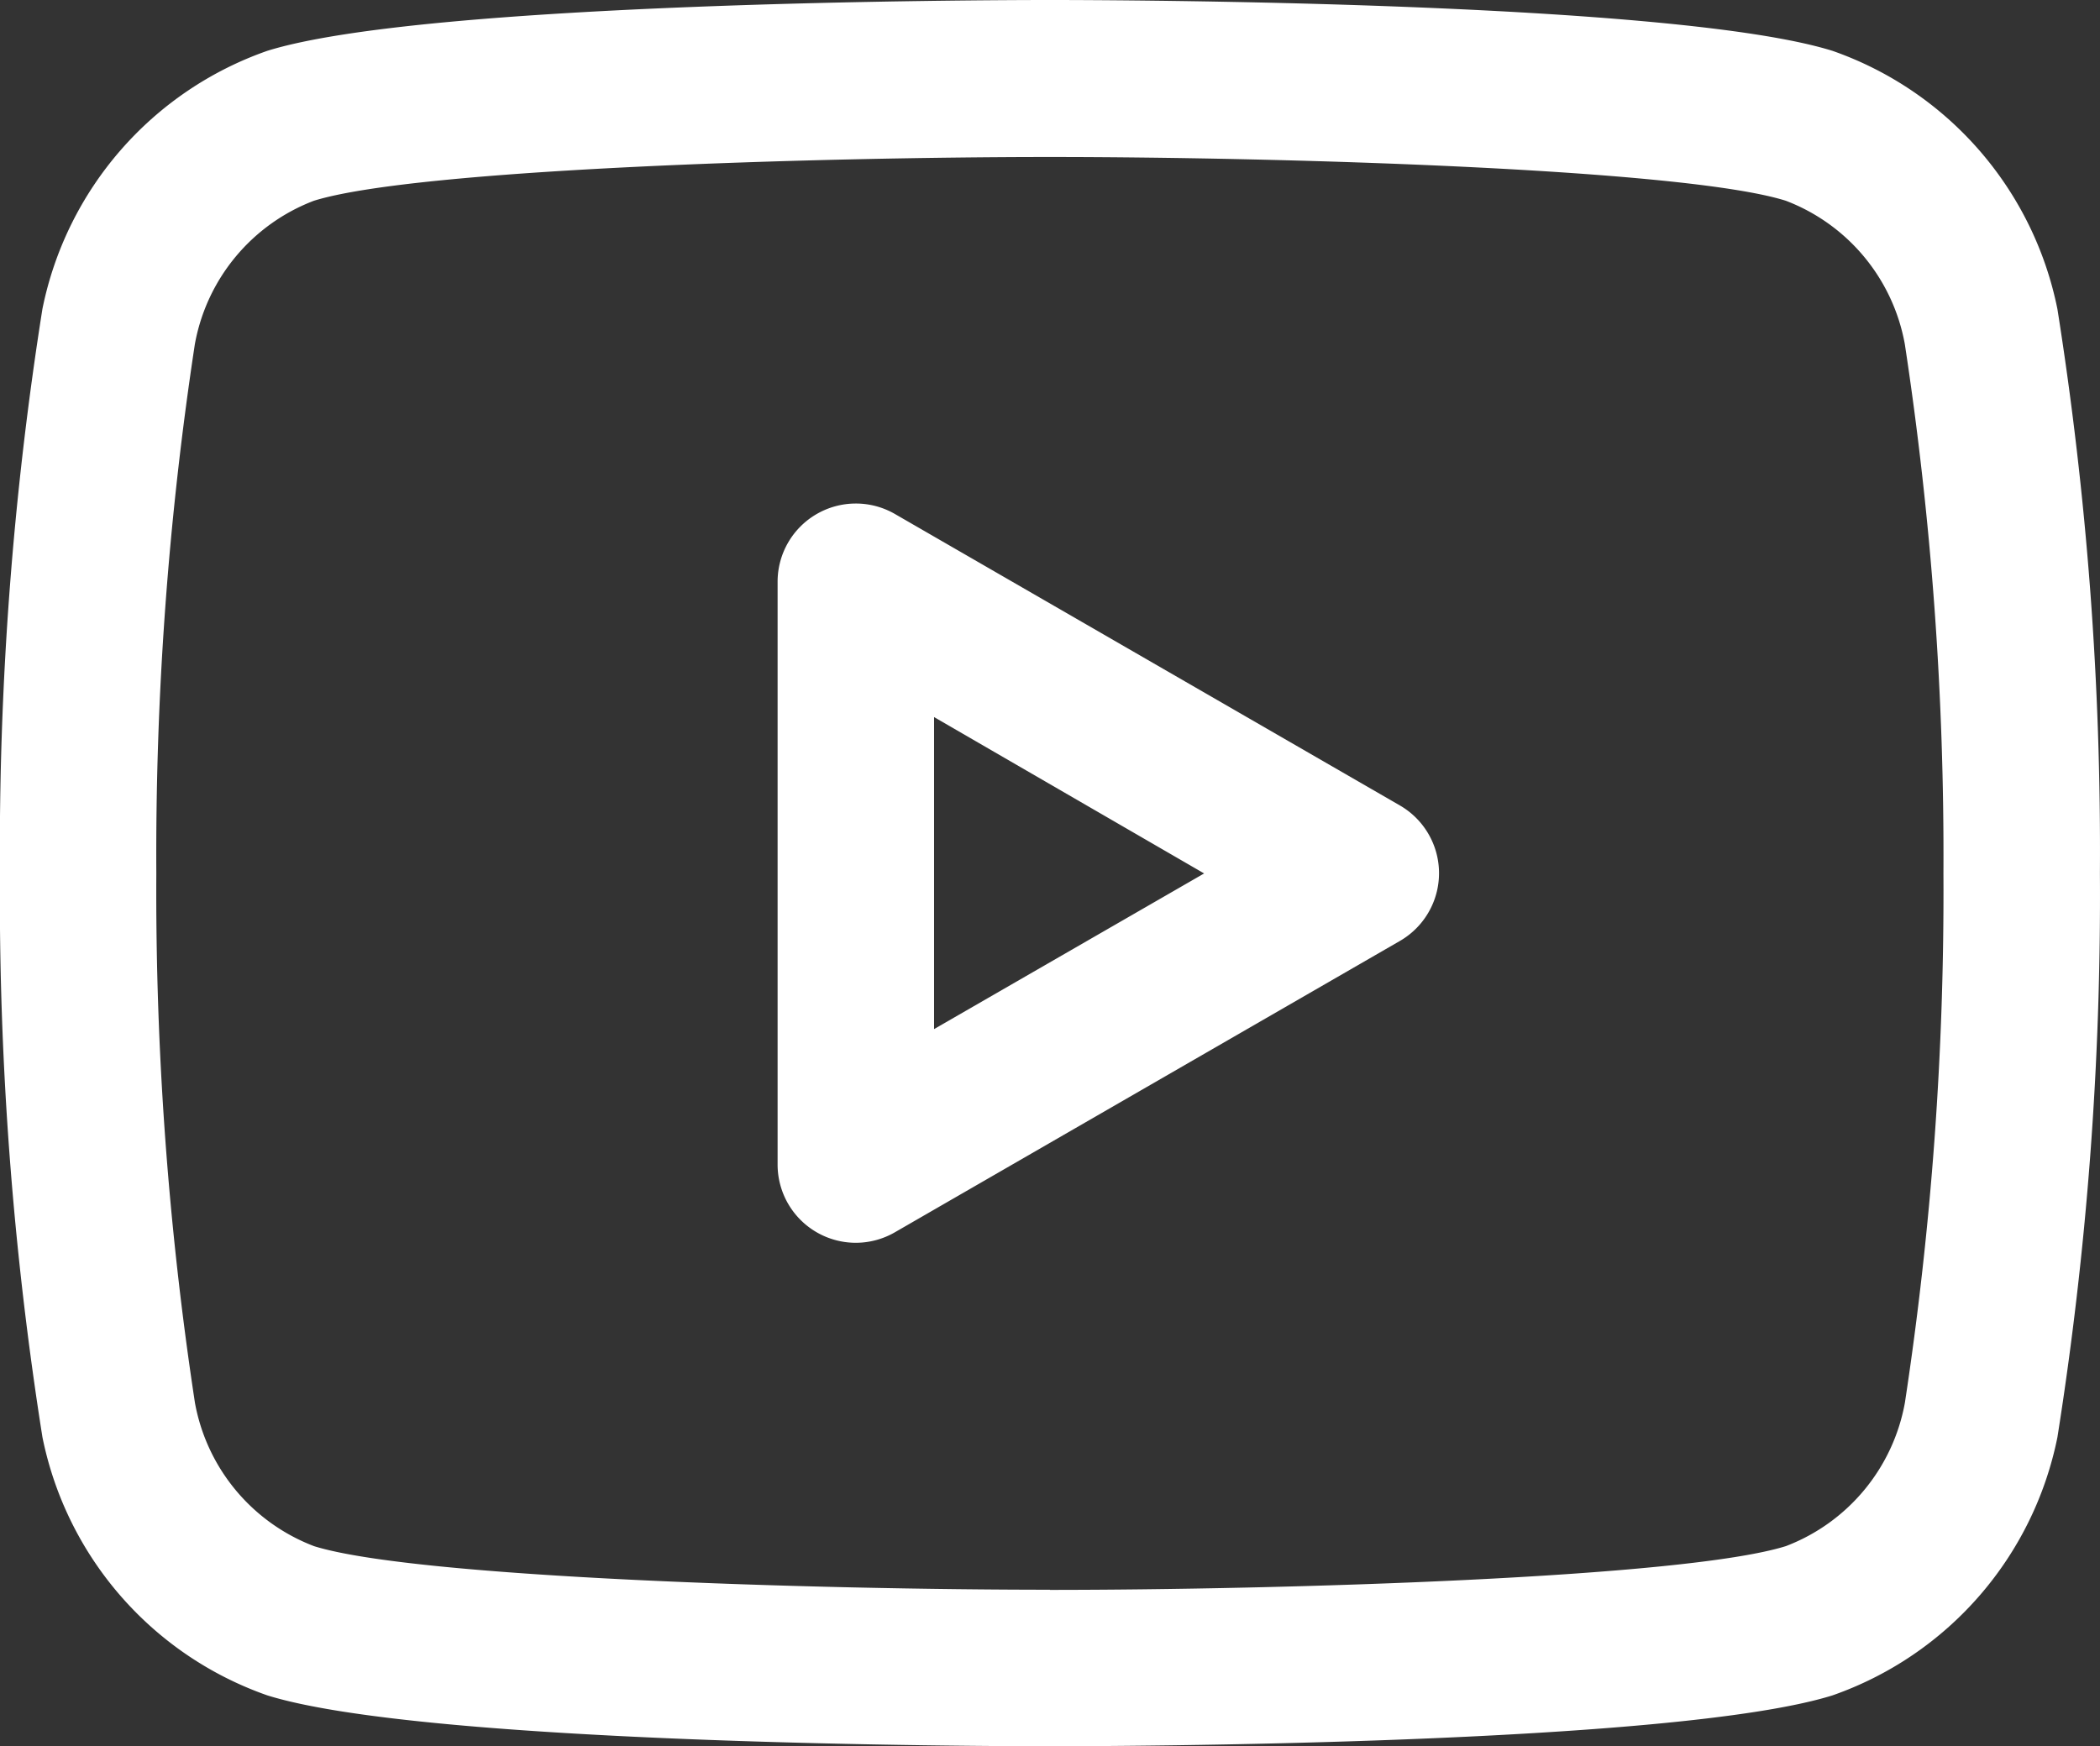
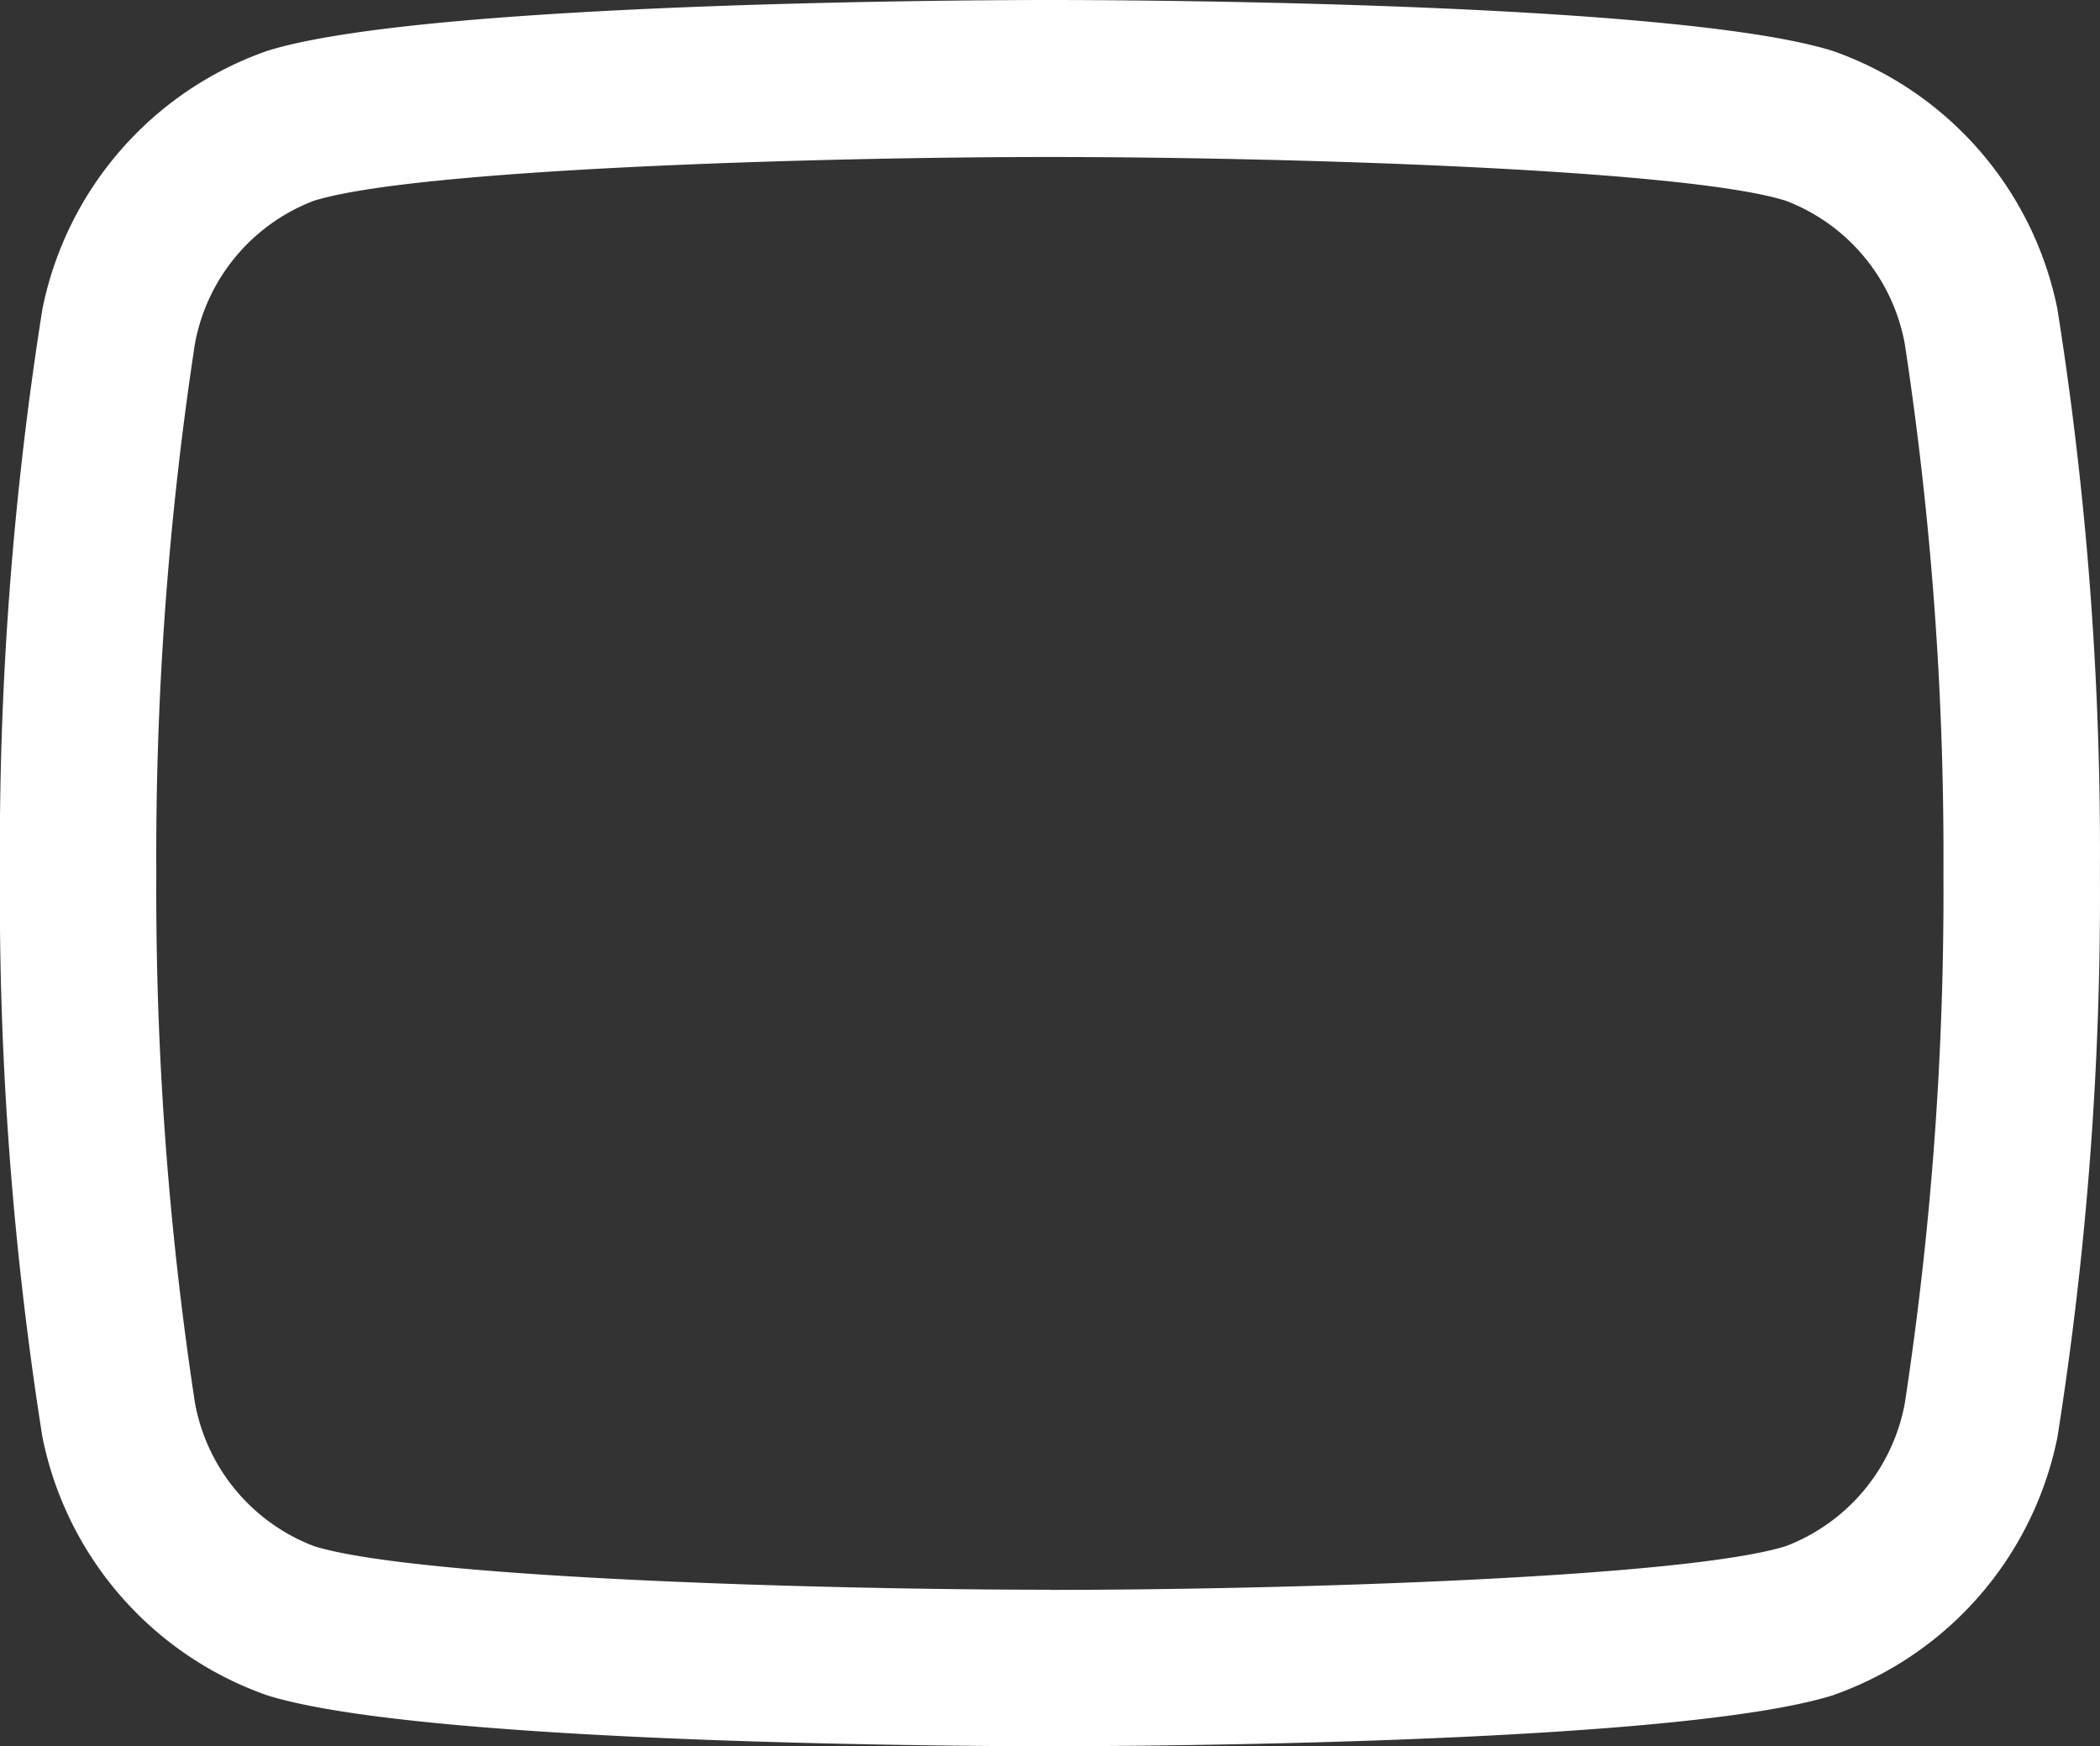
<svg xmlns="http://www.w3.org/2000/svg" width="26.331" height="21.901" viewBox="0 0 26.331 21.901">
  <rect x="0" y="0" width="26.331" height="21.901" fill="#333333" stroke="none" />
  <g id="Group_48" data-name="Group 48" transform="translate(-387.034 -3830.997)">
    <path id="Path_17" data-name="Path 17" d="M153.735,2.363c.8,0,7.829.018,9.813.638a4.337,4.337,0,0,1,2.819,3.238,43.427,43.427,0,0,1,.533,7.074,43.427,43.427,0,0,1-.533,7.075,4.337,4.337,0,0,1-2.82,3.237c-1.983.62-9.017.638-9.813.638s-7.824-.018-9.812-.638a4.339,4.339,0,0,1-2.82-3.239,43.428,43.428,0,0,1-.533-7.074,43.426,43.426,0,0,1,.533-7.075A4.337,4.337,0,0,1,143.923,3C145.911,2.381,152.94,2.363,153.735,2.363Zm0,19.939c2.889,0,7.95-.149,9.228-.549a2.379,2.379,0,0,0,1.492-1.8,42.569,42.569,0,0,0,.483-6.636,42.616,42.616,0,0,0-.484-6.637,2.378,2.378,0,0,0-1.494-1.8c-1.276-.4-6.336-.548-9.226-.548s-7.947.149-9.229.549a2.378,2.378,0,0,0-1.492,1.8,42.568,42.568,0,0,0-.483,6.636,42.612,42.612,0,0,0,.484,6.637,2.379,2.379,0,0,0,1.495,1.8C145.789,22.152,150.848,22.3,153.735,22.3Z" transform="translate(246.464 3828.634)" fill="#fff" />
-     <path id="Path_18" data-name="Path 18" d="M148.033,15.832a.981.981,0,0,1-.981-.981V7.541a.981.981,0,0,1,1.471-.849l6.331,3.655a.981.981,0,0,1,0,1.7L148.523,15.7A.98.98,0,0,1,148.033,15.832Zm.981-6.593v3.913L152.4,11.2Z" transform="translate(249.732 3830.751)" fill="#fff" />
  </g>
</svg>